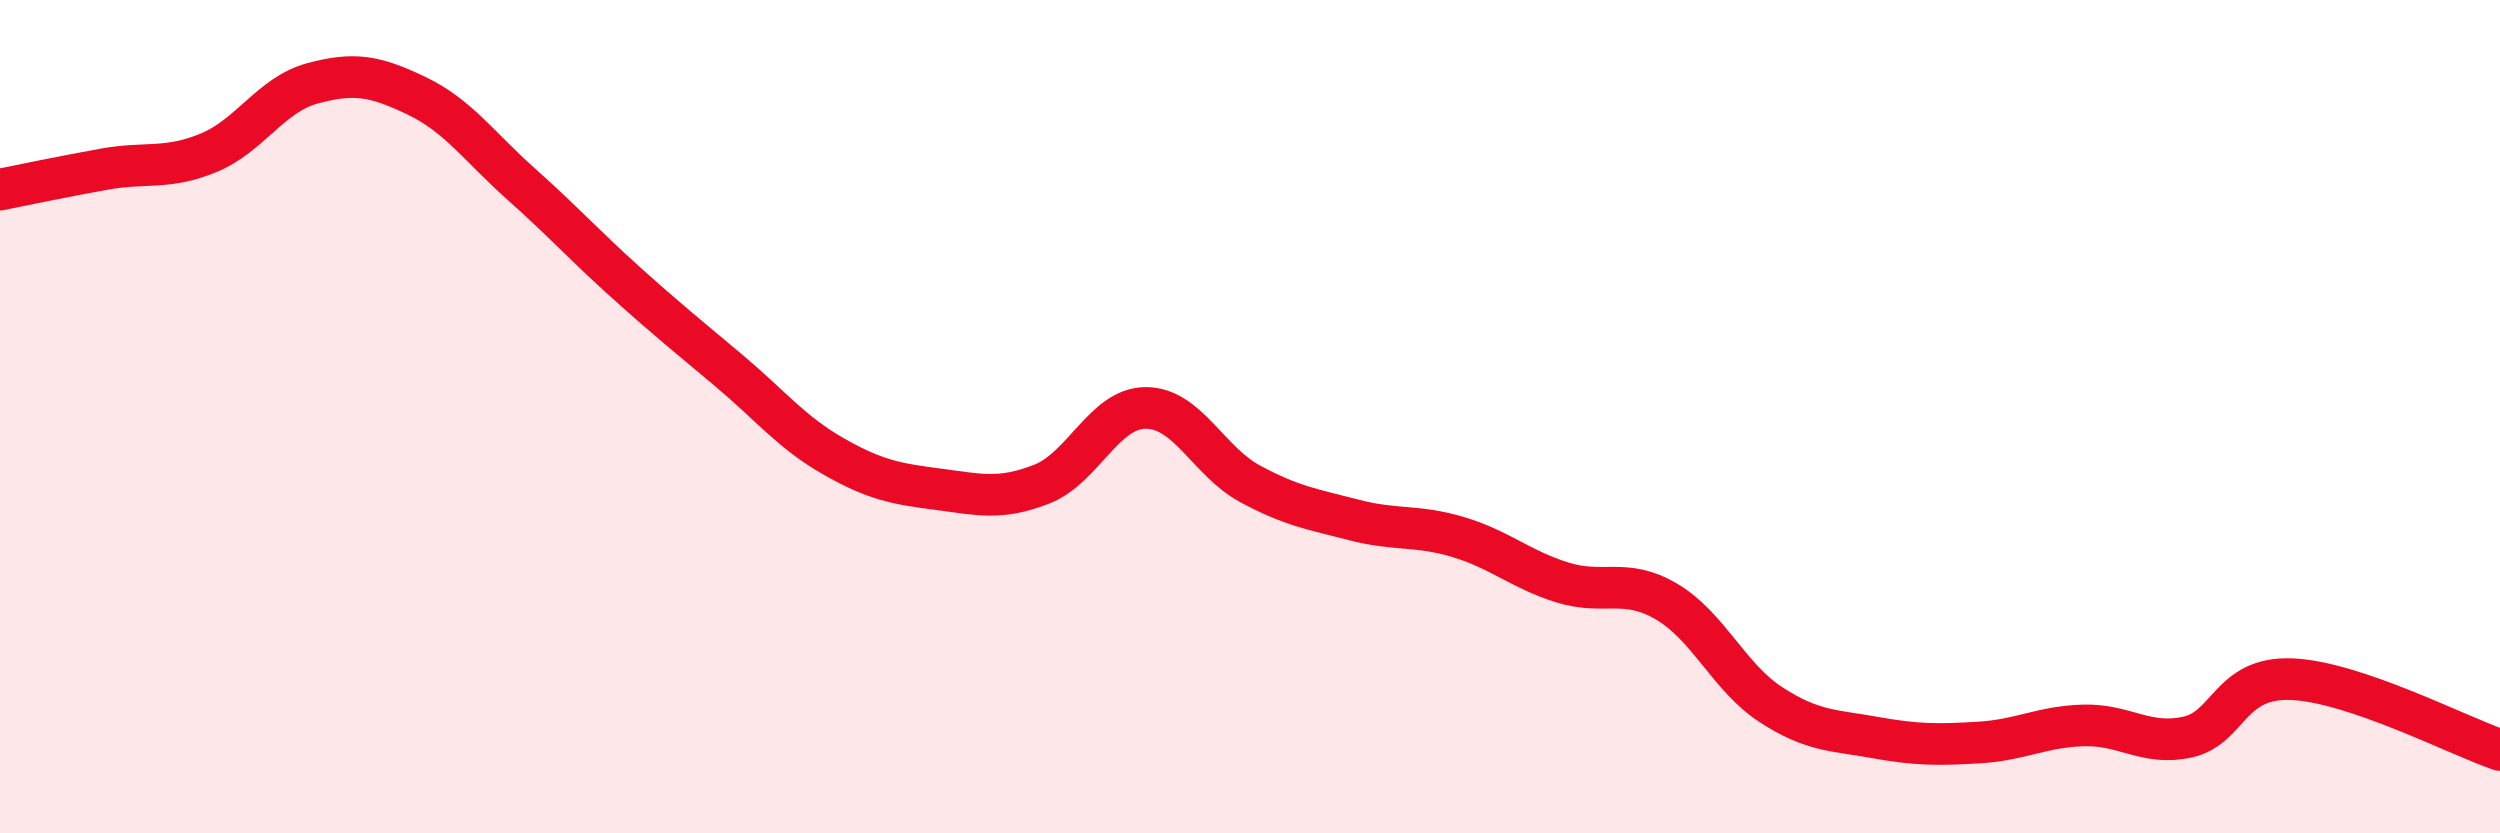
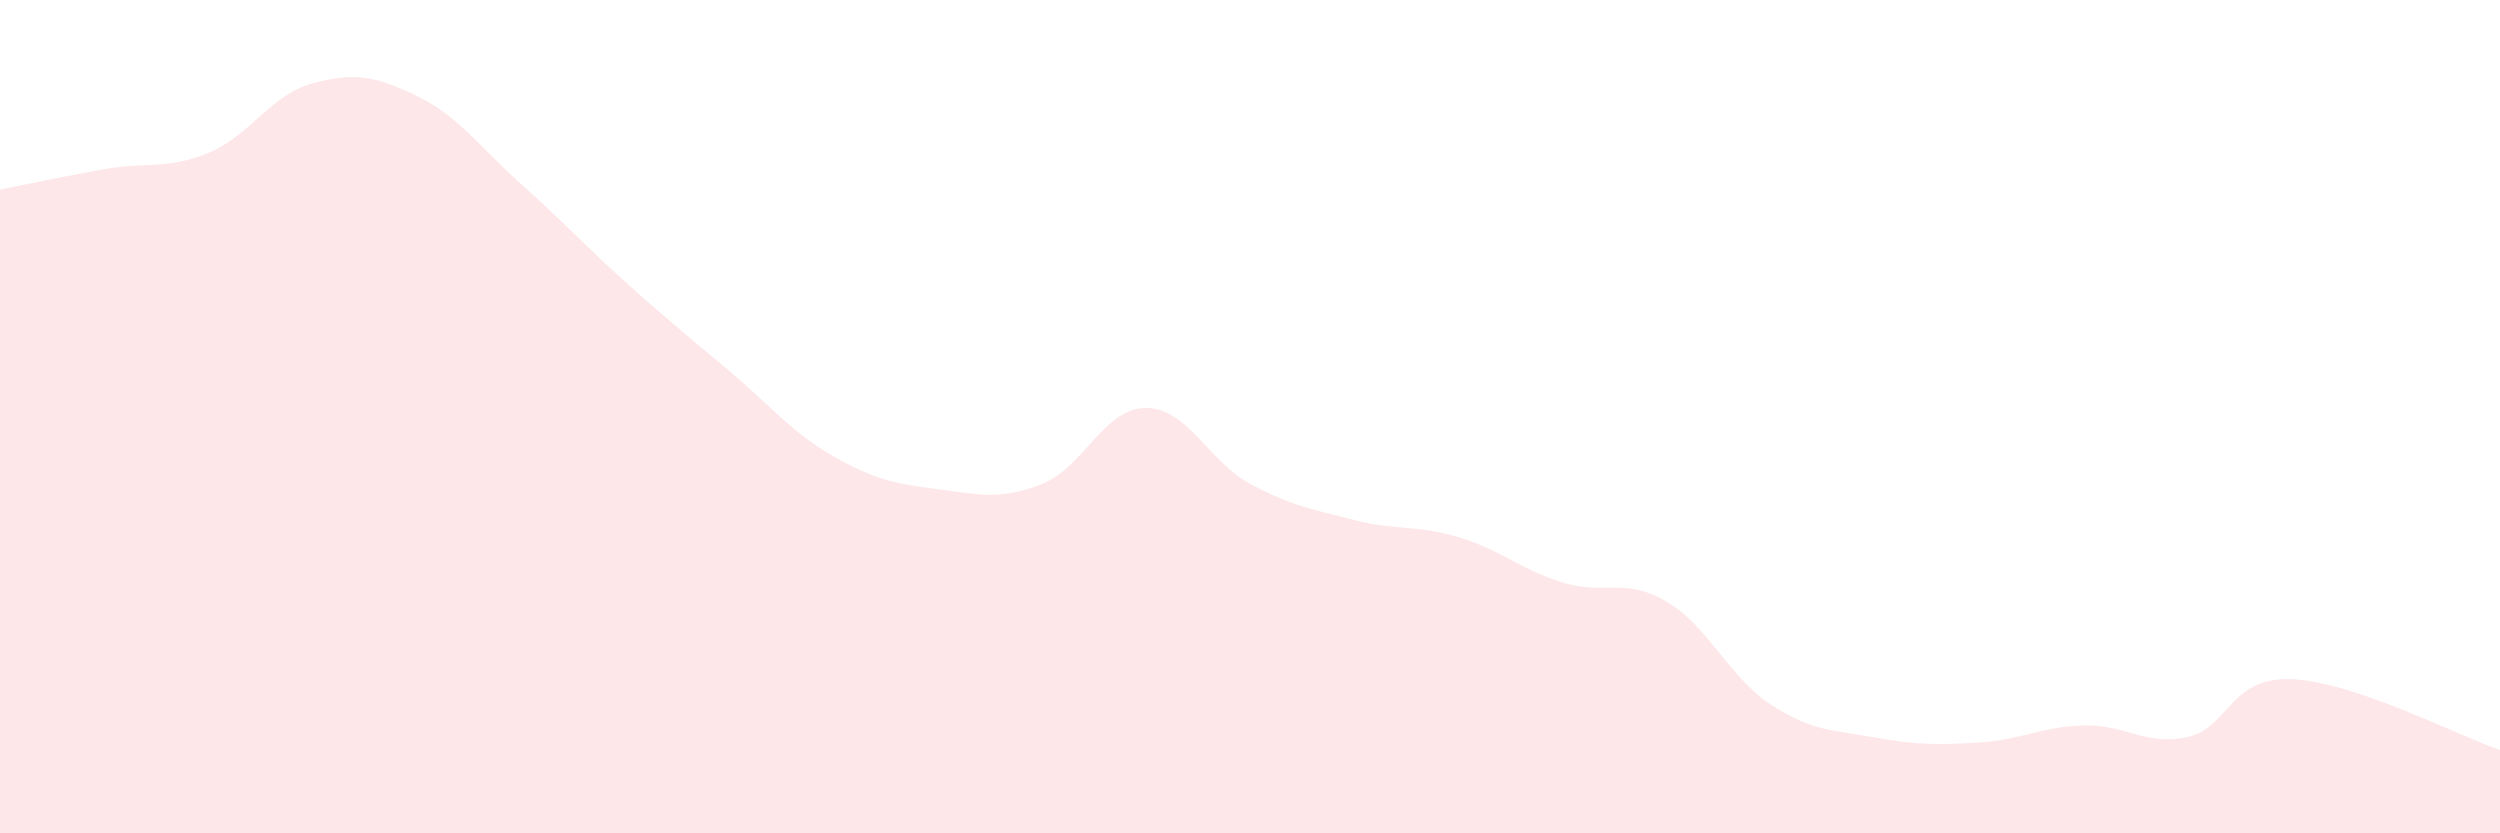
<svg xmlns="http://www.w3.org/2000/svg" width="60" height="20" viewBox="0 0 60 20">
  <path d="M 0,4.55 C 0.5,4.45 1.5,4.24 2.5,4.06 C 3.5,3.88 4,4.08 5,3.67 C 6,3.26 6.5,2.27 7.5,2 C 8.5,1.73 9,1.82 10,2.3 C 11,2.78 11.5,3.52 12.5,4.41 C 13.5,5.3 14,5.86 15,6.76 C 16,7.66 16.5,8.06 17.5,8.9 C 18.5,9.74 19,10.38 20,10.95 C 21,11.52 21.5,11.61 22.5,11.74 C 23.5,11.87 24,12.01 25,11.62 C 26,11.23 26.5,9.79 27.5,9.79 C 28.5,9.79 29,11.07 30,11.61 C 31,12.15 31.5,12.22 32.5,12.48 C 33.5,12.74 34,12.59 35,12.89 C 36,13.19 36.5,13.67 37.5,13.98 C 38.5,14.29 39,13.85 40,14.44 C 41,15.03 41.5,16.26 42.5,16.91 C 43.5,17.56 44,17.52 45,17.7 C 46,17.88 46.5,17.88 47.5,17.82 C 48.5,17.76 49,17.44 50,17.41 C 51,17.38 51.5,17.91 52.5,17.69 C 53.5,17.47 53.5,16.24 55,16.3 C 56.5,16.36 59,17.66 60,18L60 20L0 20Z" fill="#EB0A25" opacity="0.1" stroke-linecap="round" stroke-linejoin="round" />
-   <path d="M 0,4.55 C 0.5,4.45 1.5,4.24 2.5,4.06 C 3.5,3.88 4,4.08 5,3.67 C 6,3.26 6.5,2.27 7.5,2 C 8.5,1.73 9,1.82 10,2.3 C 11,2.78 11.5,3.52 12.5,4.41 C 13.5,5.3 14,5.86 15,6.76 C 16,7.66 16.5,8.06 17.5,8.9 C 18.5,9.74 19,10.38 20,10.95 C 21,11.52 21.5,11.61 22.5,11.74 C 23.5,11.87 24,12.01 25,11.62 C 26,11.23 26.5,9.79 27.5,9.79 C 28.5,9.79 29,11.07 30,11.61 C 31,12.15 31.5,12.22 32.5,12.48 C 33.5,12.74 34,12.59 35,12.89 C 36,13.19 36.5,13.67 37.5,13.98 C 38.5,14.29 39,13.85 40,14.44 C 41,15.03 41.5,16.26 42.5,16.91 C 43.5,17.56 44,17.52 45,17.7 C 46,17.88 46.5,17.88 47.5,17.82 C 48.5,17.76 49,17.44 50,17.41 C 51,17.38 51.5,17.91 52.5,17.69 C 53.5,17.47 53.5,16.24 55,16.3 C 56.5,16.36 59,17.66 60,18" stroke="#EB0A25" stroke-width="1" fill="none" stroke-linecap="round" stroke-linejoin="round" />
</svg>